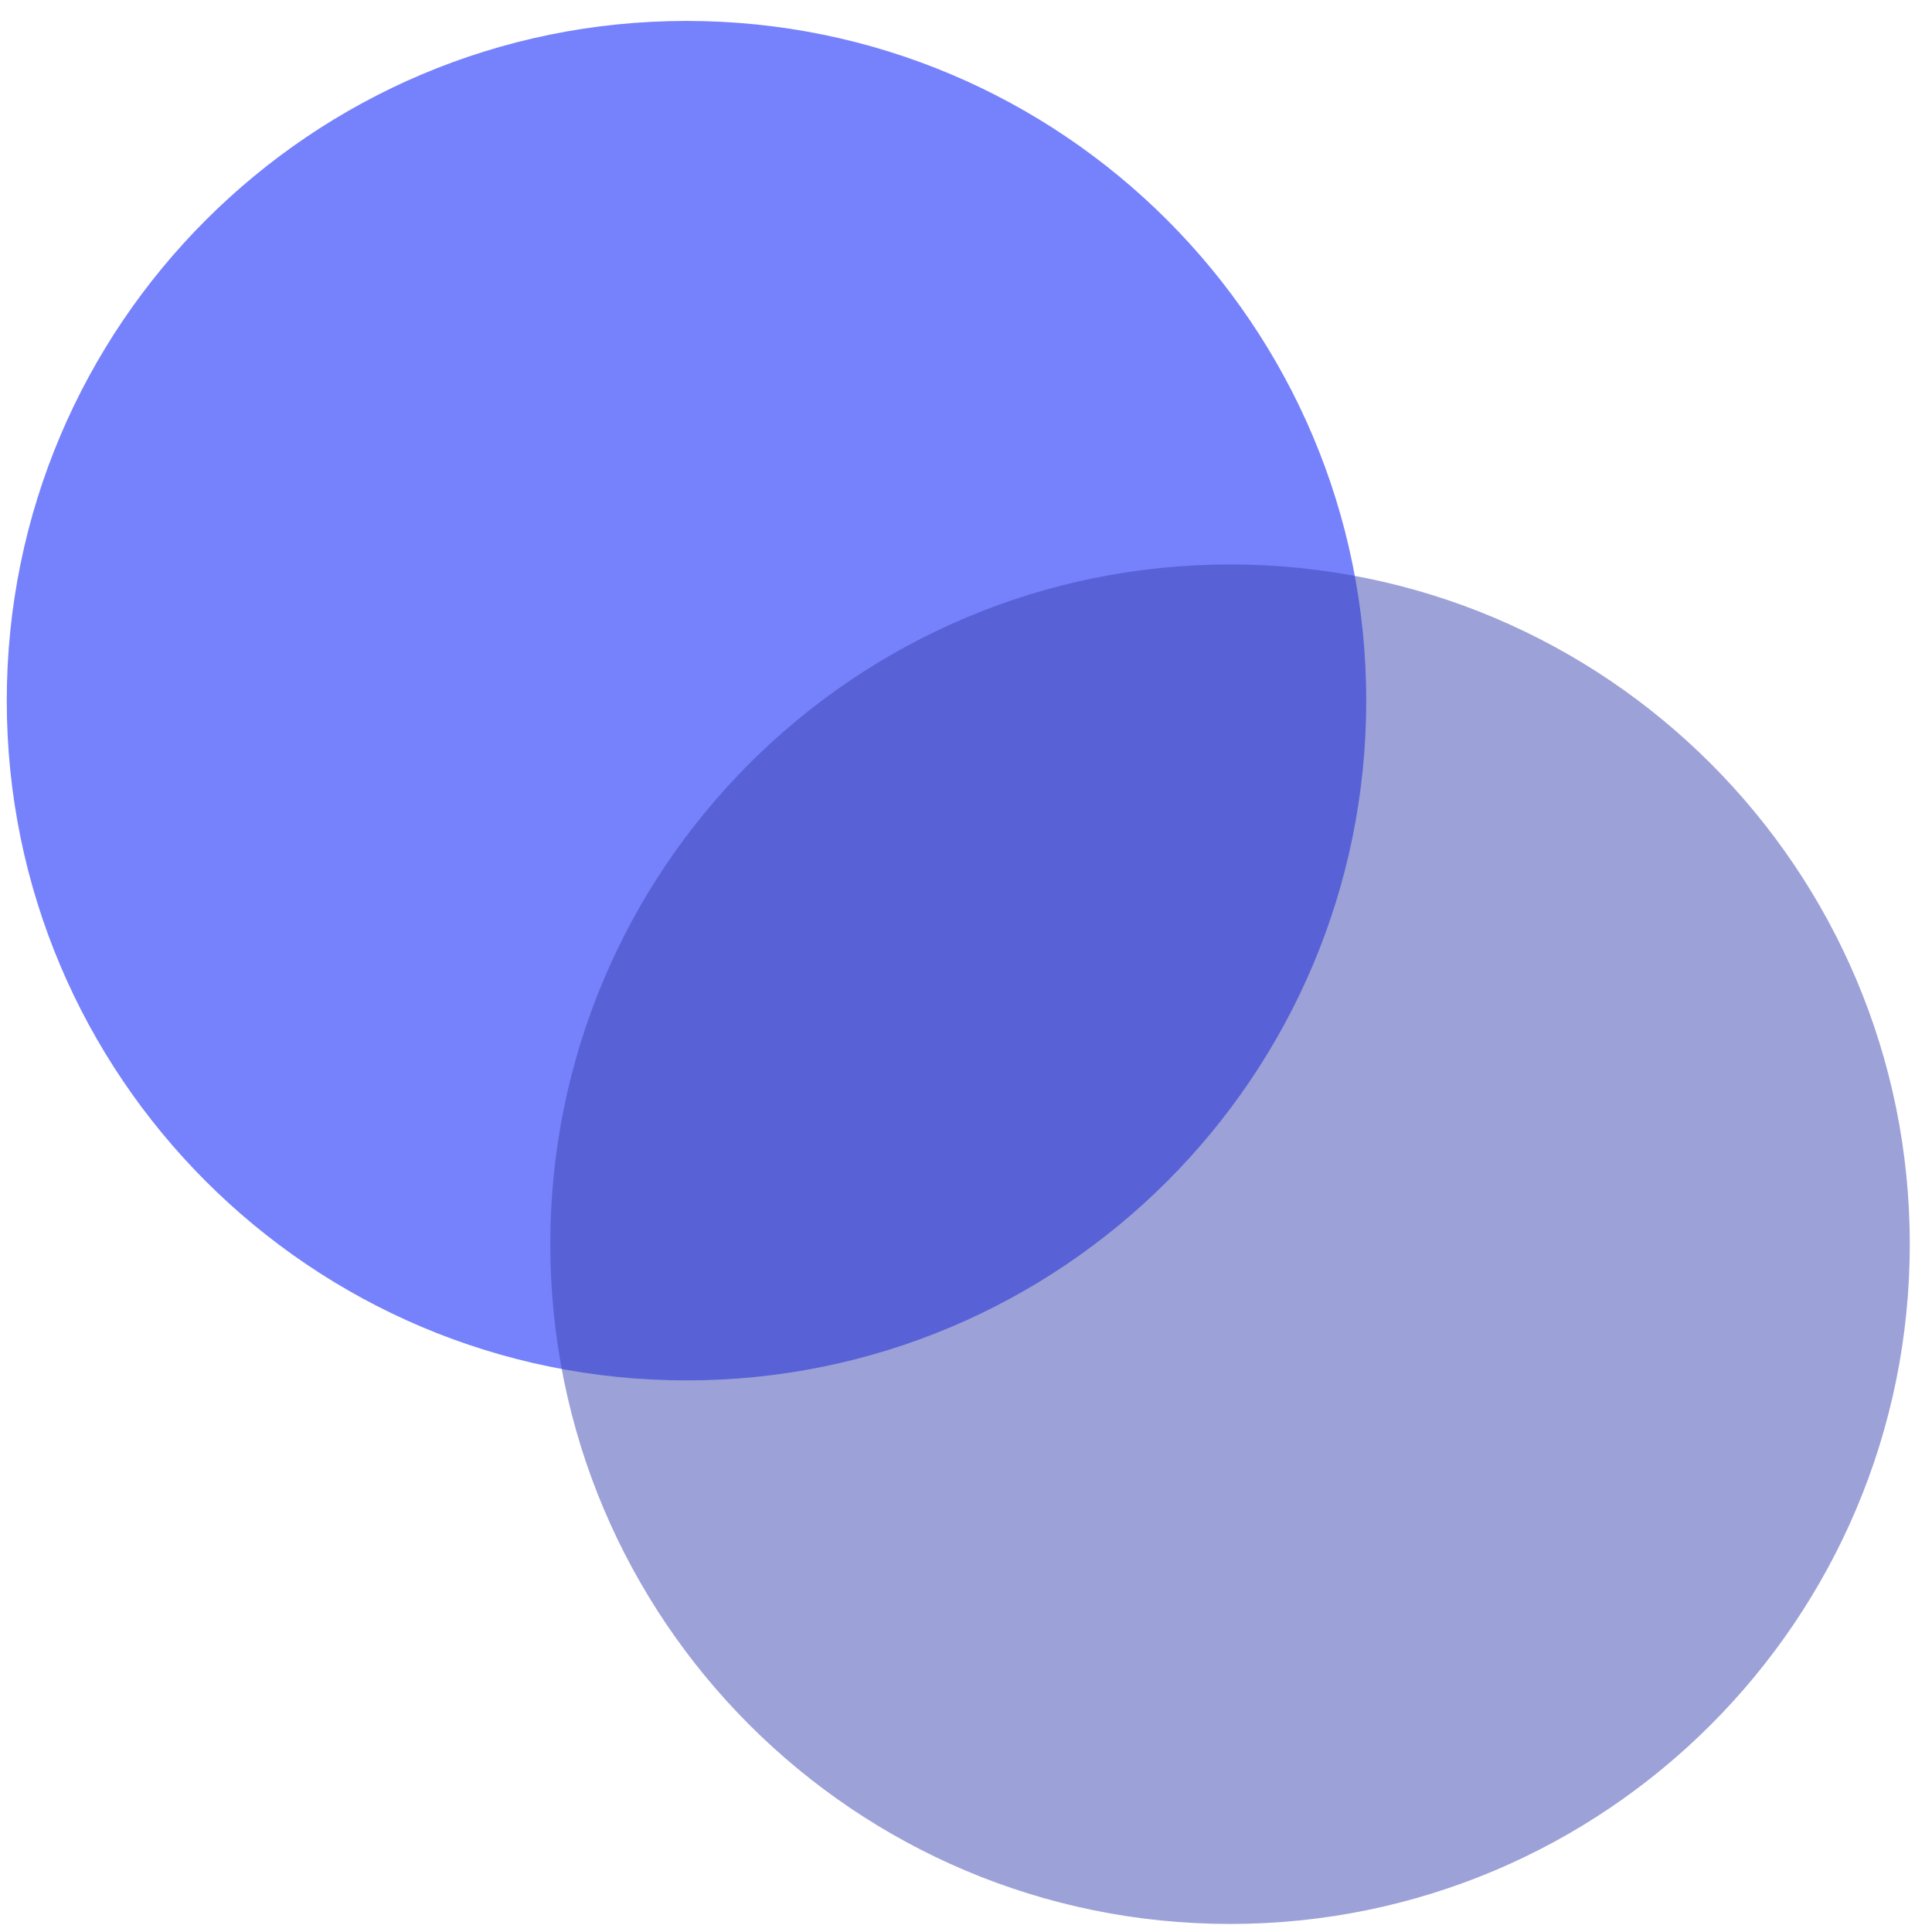
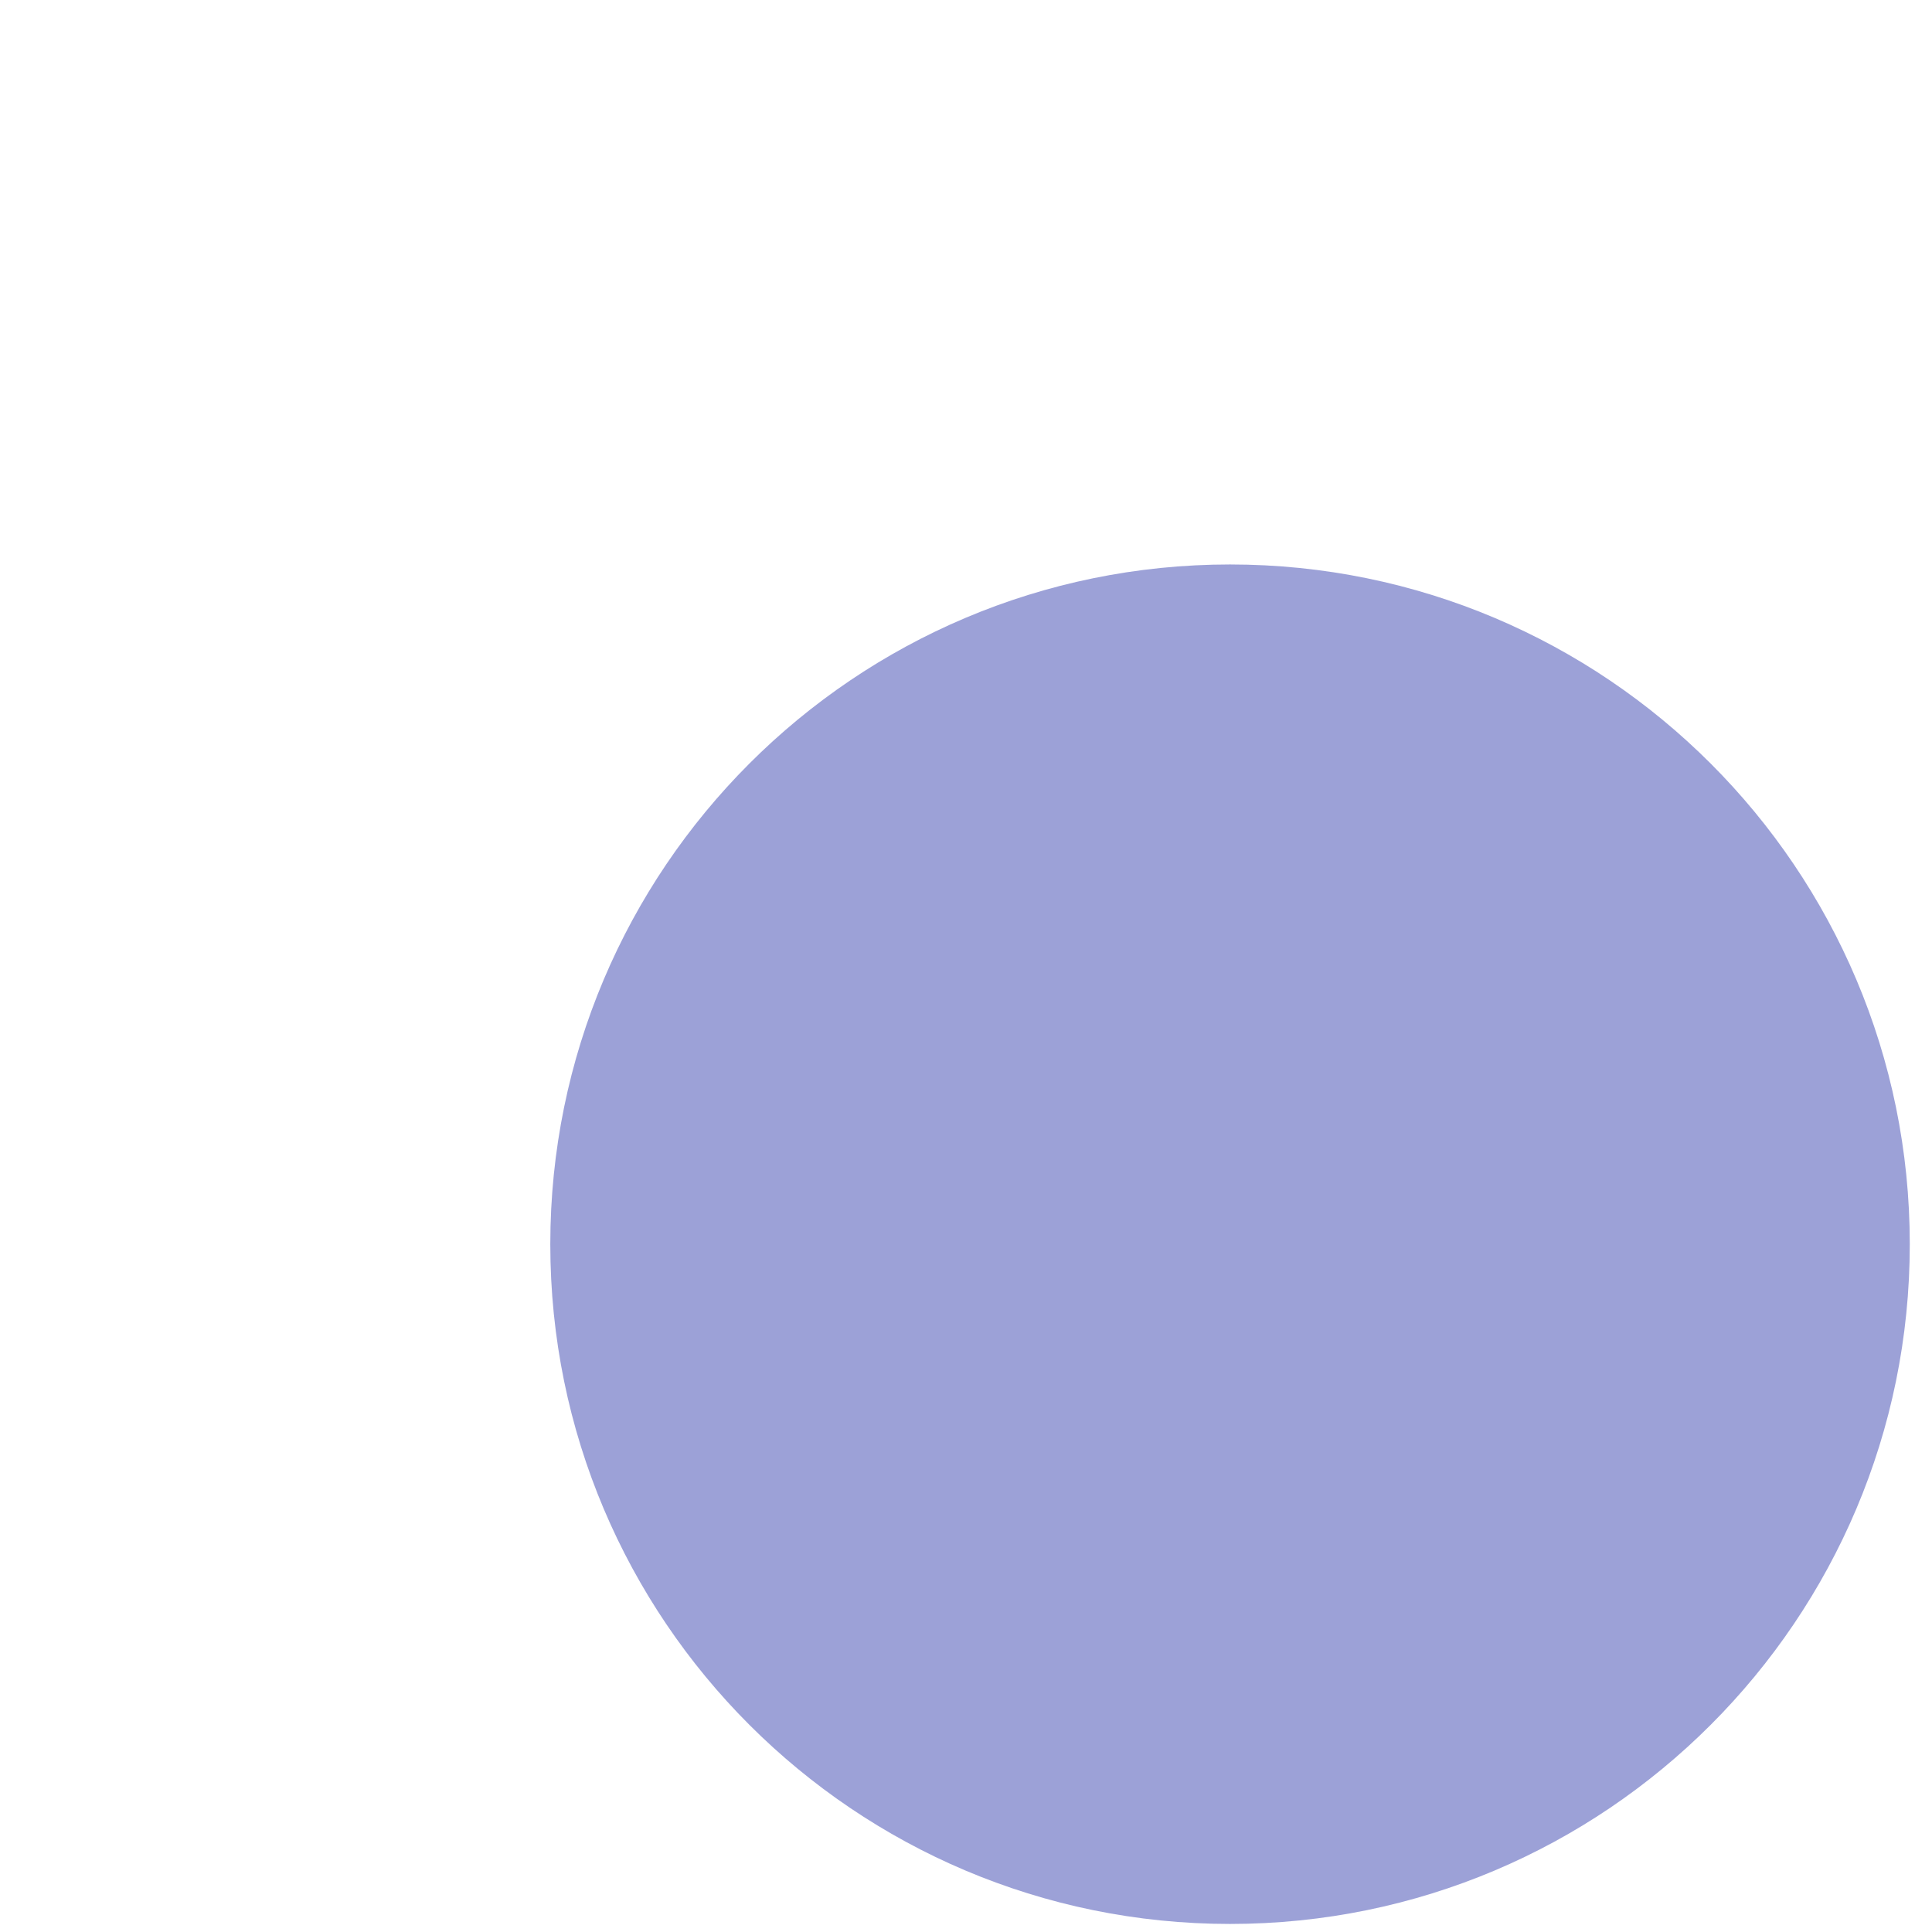
<svg xmlns="http://www.w3.org/2000/svg" width="60" height="60" viewBox="0 0 60 60" fill="none">
-   <path d="M21.32 42.87C32.979 42.87 42.43 33.419 42.43 21.76C42.43 10.101 32.979 0.65 21.32 0.65C9.661 0.65 0.21 10.101 0.21 21.76C0.21 33.419 9.661 42.87 21.32 42.87Z" fill="#7681FC" />
  <path opacity="0.5" d="M38.2 59.75C49.859 59.75 59.31 50.298 59.31 38.64C59.31 26.981 49.859 17.53 38.2 17.53C26.541 17.53 17.09 26.981 17.09 38.64C17.09 50.298 26.541 59.75 38.2 59.75Z" fill="#3A45B0" />
</svg>